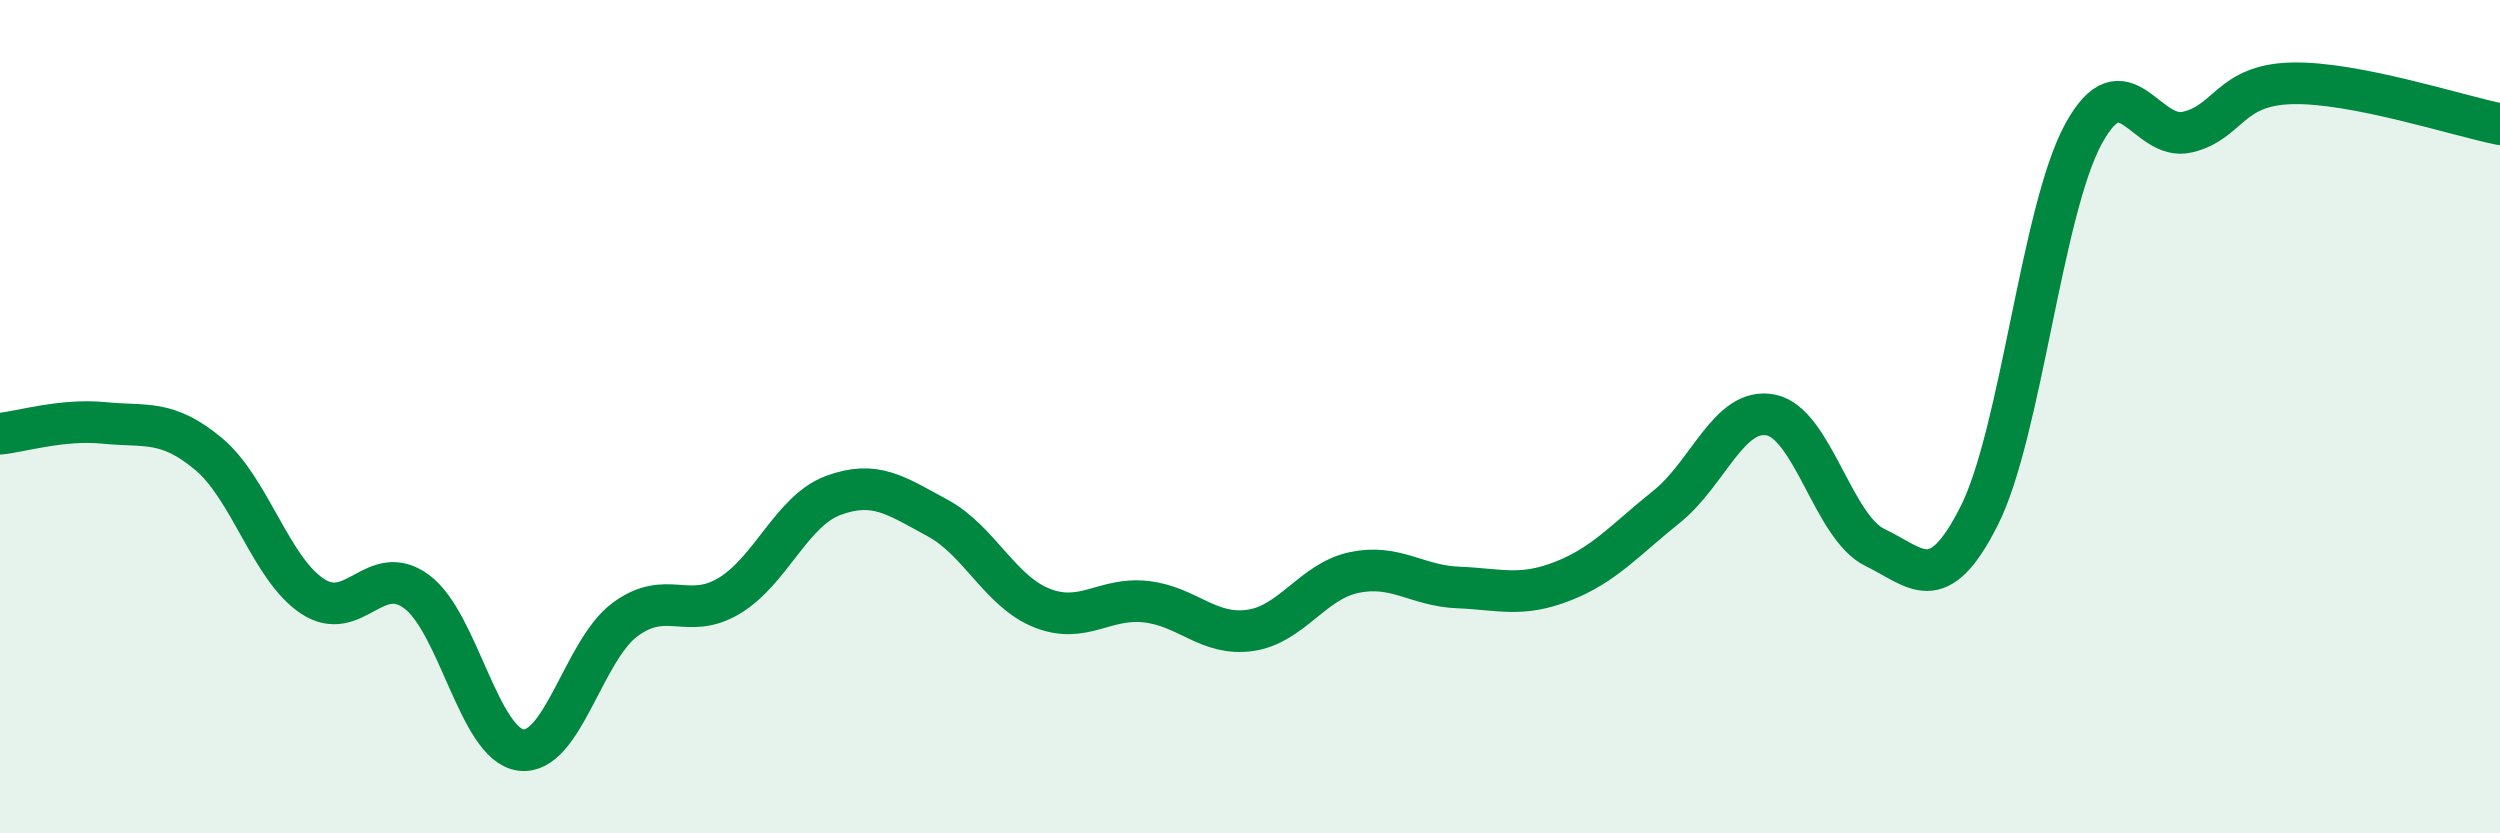
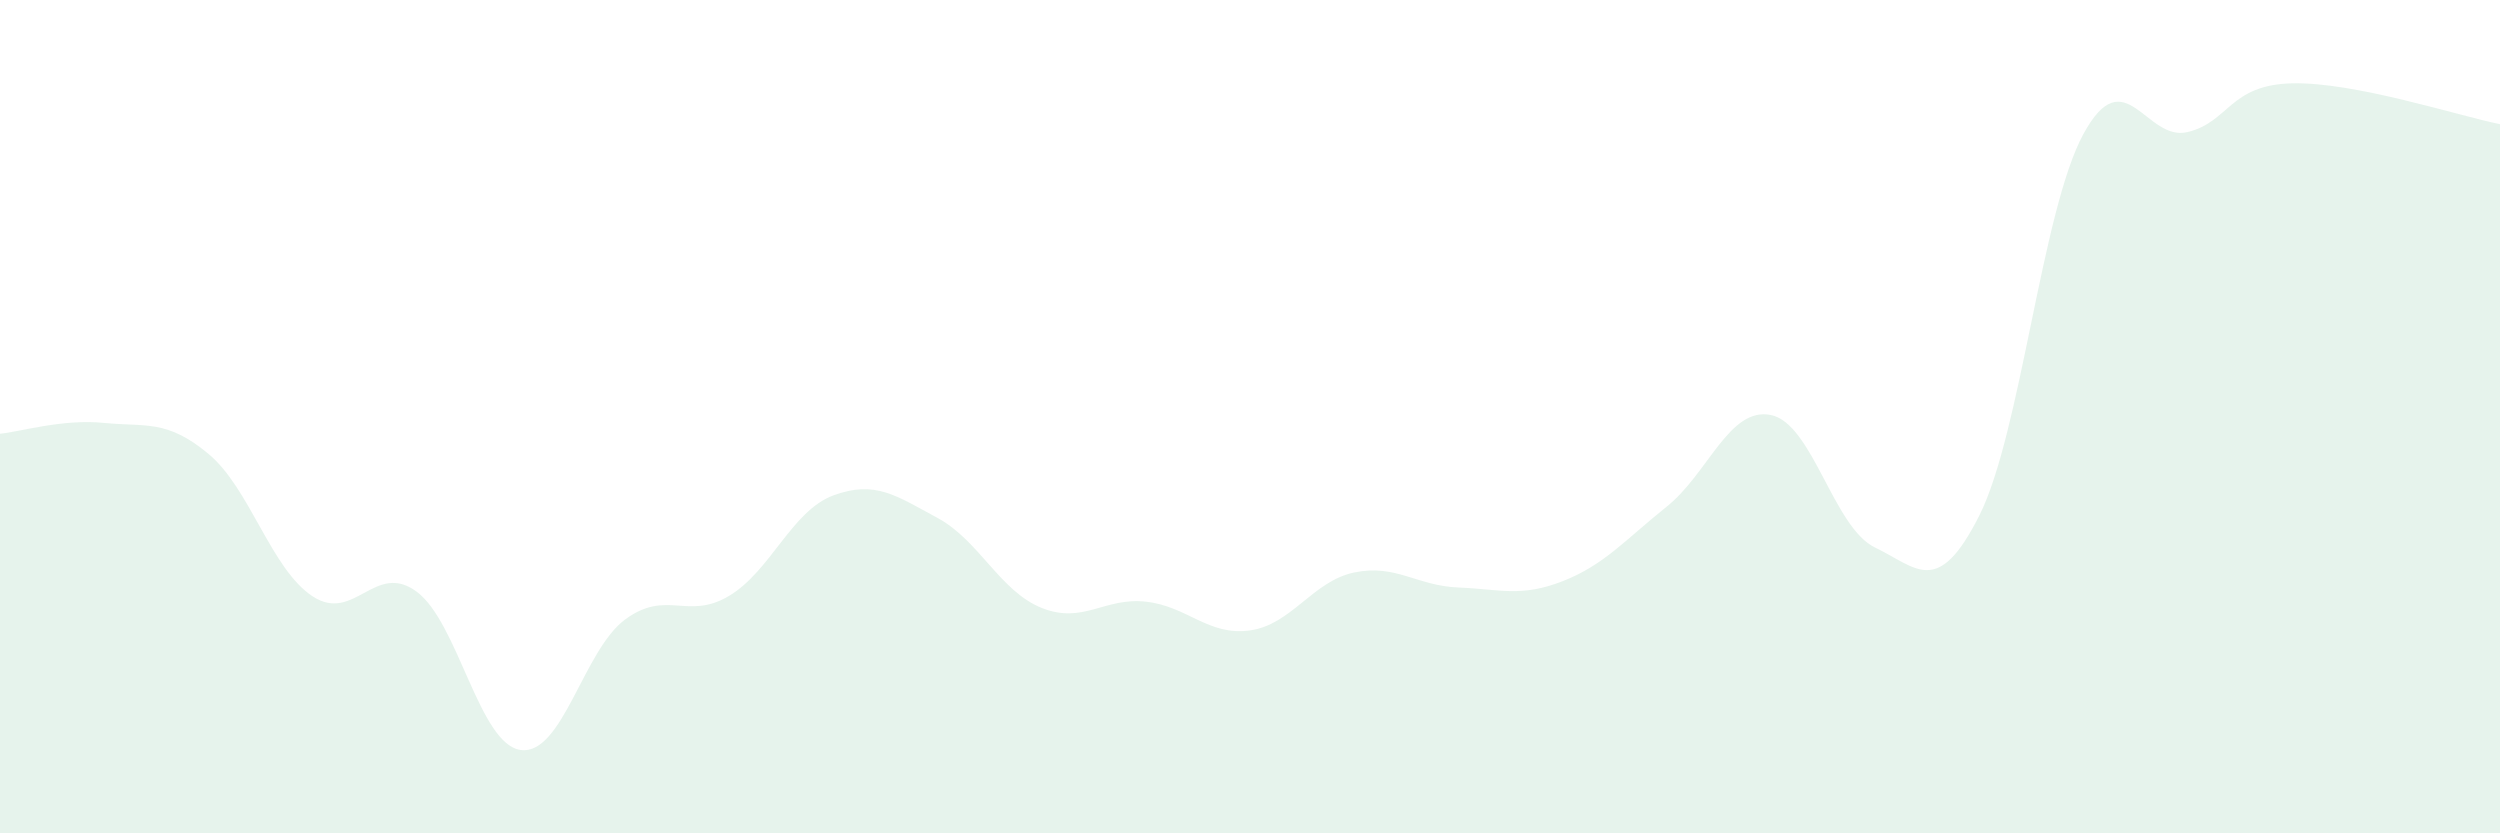
<svg xmlns="http://www.w3.org/2000/svg" width="60" height="20" viewBox="0 0 60 20">
  <path d="M 0,10.41 C 0.5,10.36 1.5,10.05 2.5,10.15 C 3.5,10.25 4,10.06 5,10.89 C 6,11.72 6.5,13.65 7.5,14.31 C 8.5,14.97 9,13.46 10,14.2 C 11,14.94 11.5,17.87 12.5,18 C 13.5,18.13 14,15.61 15,14.87 C 16,14.13 16.5,14.9 17.5,14.3 C 18.5,13.7 19,12.26 20,11.89 C 21,11.52 21.5,11.89 22.5,12.43 C 23.5,12.97 24,14.19 25,14.59 C 26,14.99 26.5,14.33 27.5,14.44 C 28.5,14.55 29,15.27 30,15.13 C 31,14.99 31.5,13.95 32.5,13.74 C 33.5,13.53 34,14.06 35,14.1 C 36,14.14 36.5,14.34 37.5,13.95 C 38.5,13.56 39,12.96 40,12.16 C 41,11.36 41.5,9.76 42.5,9.96 C 43.5,10.16 44,12.66 45,13.14 C 46,13.62 46.5,14.36 47.5,12.38 C 48.5,10.4 49,5.06 50,3.22 C 51,1.38 51.5,3.41 52.5,3.17 C 53.5,2.93 53.5,2.04 55,2 C 56.5,1.96 59,2.78 60,2.98L60 20L0 20Z" fill="#008740" opacity="0.1" stroke-linecap="round" stroke-linejoin="round" />
-   <path d="M 0,10.41 C 0.5,10.36 1.5,10.05 2.5,10.15 C 3.5,10.25 4,10.06 5,10.89 C 6,11.72 6.5,13.65 7.5,14.31 C 8.5,14.97 9,13.46 10,14.2 C 11,14.94 11.5,17.87 12.5,18 C 13.5,18.13 14,15.61 15,14.87 C 16,14.13 16.5,14.9 17.5,14.3 C 18.5,13.7 19,12.26 20,11.89 C 21,11.52 21.5,11.89 22.5,12.43 C 23.5,12.97 24,14.19 25,14.59 C 26,14.99 26.5,14.33 27.5,14.44 C 28.5,14.55 29,15.27 30,15.13 C 31,14.99 31.5,13.95 32.5,13.74 C 33.5,13.53 34,14.06 35,14.1 C 36,14.14 36.5,14.34 37.5,13.95 C 38.5,13.56 39,12.96 40,12.16 C 41,11.36 41.5,9.76 42.5,9.96 C 43.5,10.16 44,12.66 45,13.14 C 46,13.62 46.5,14.36 47.5,12.38 C 48.5,10.4 49,5.06 50,3.22 C 51,1.38 51.5,3.41 52.5,3.17 C 53.5,2.93 53.5,2.04 55,2 C 56.5,1.96 59,2.78 60,2.98" stroke="#008740" stroke-width="1" fill="none" stroke-linecap="round" stroke-linejoin="round" />
</svg>